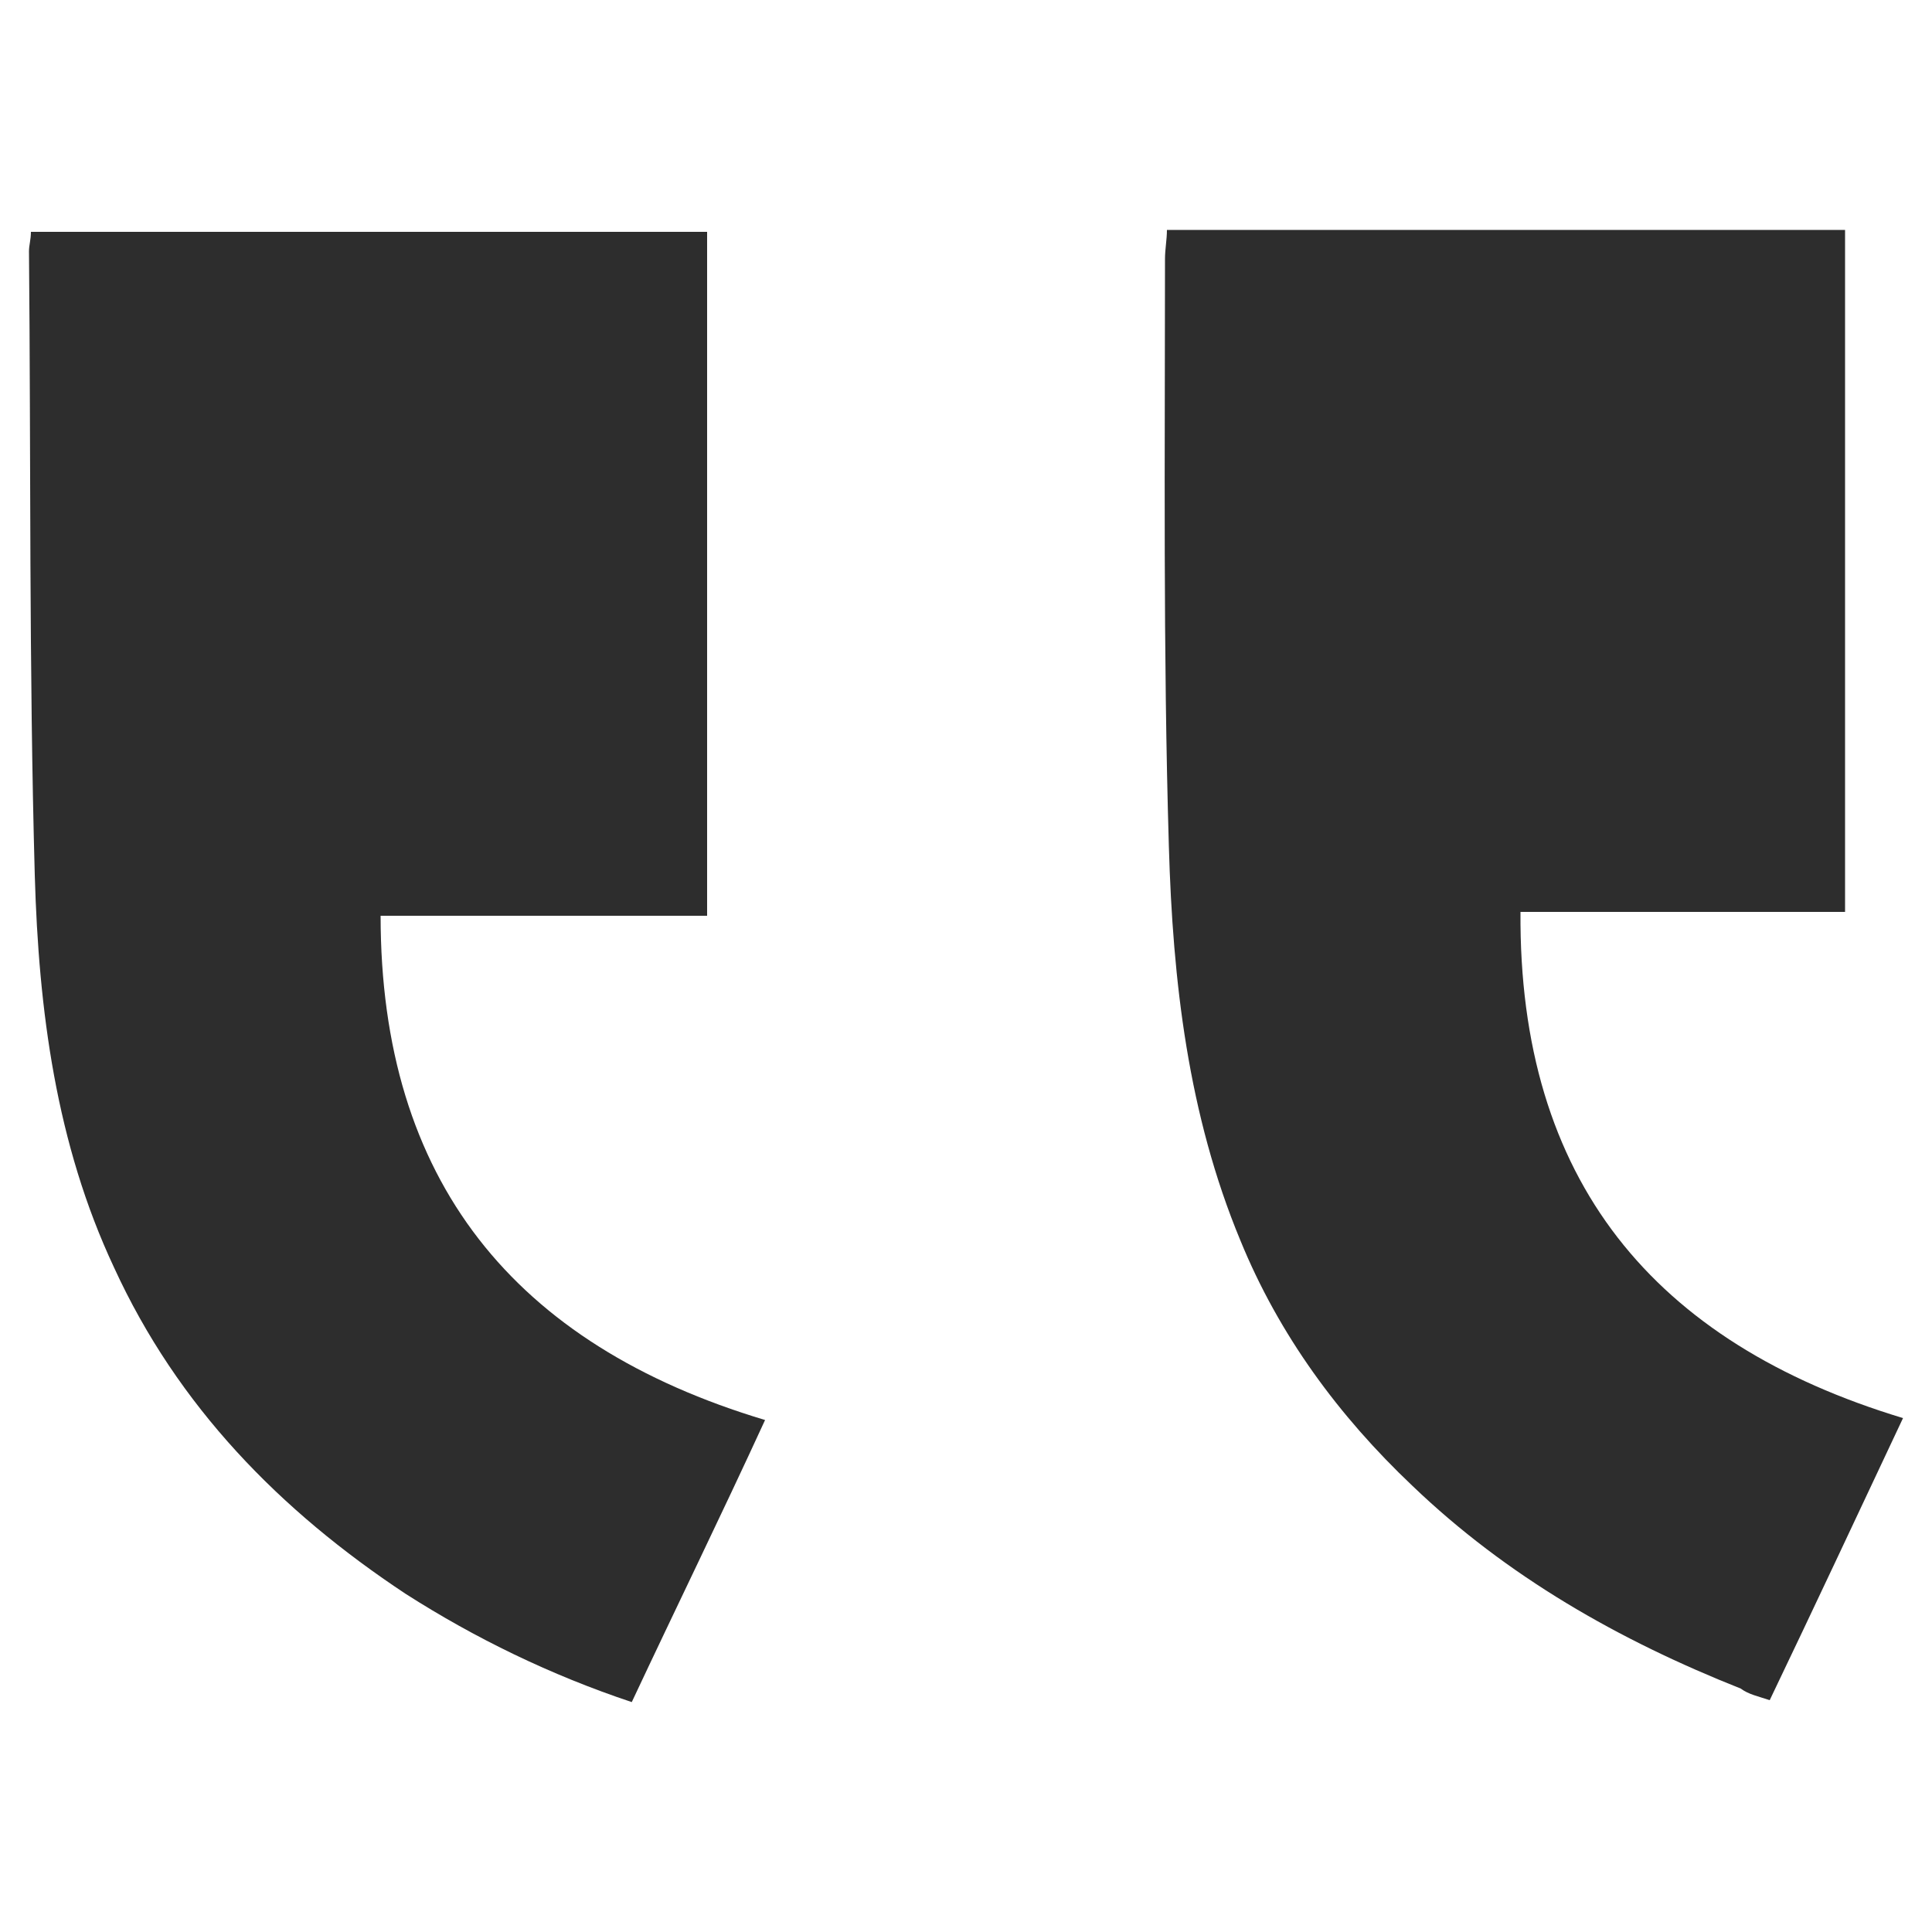
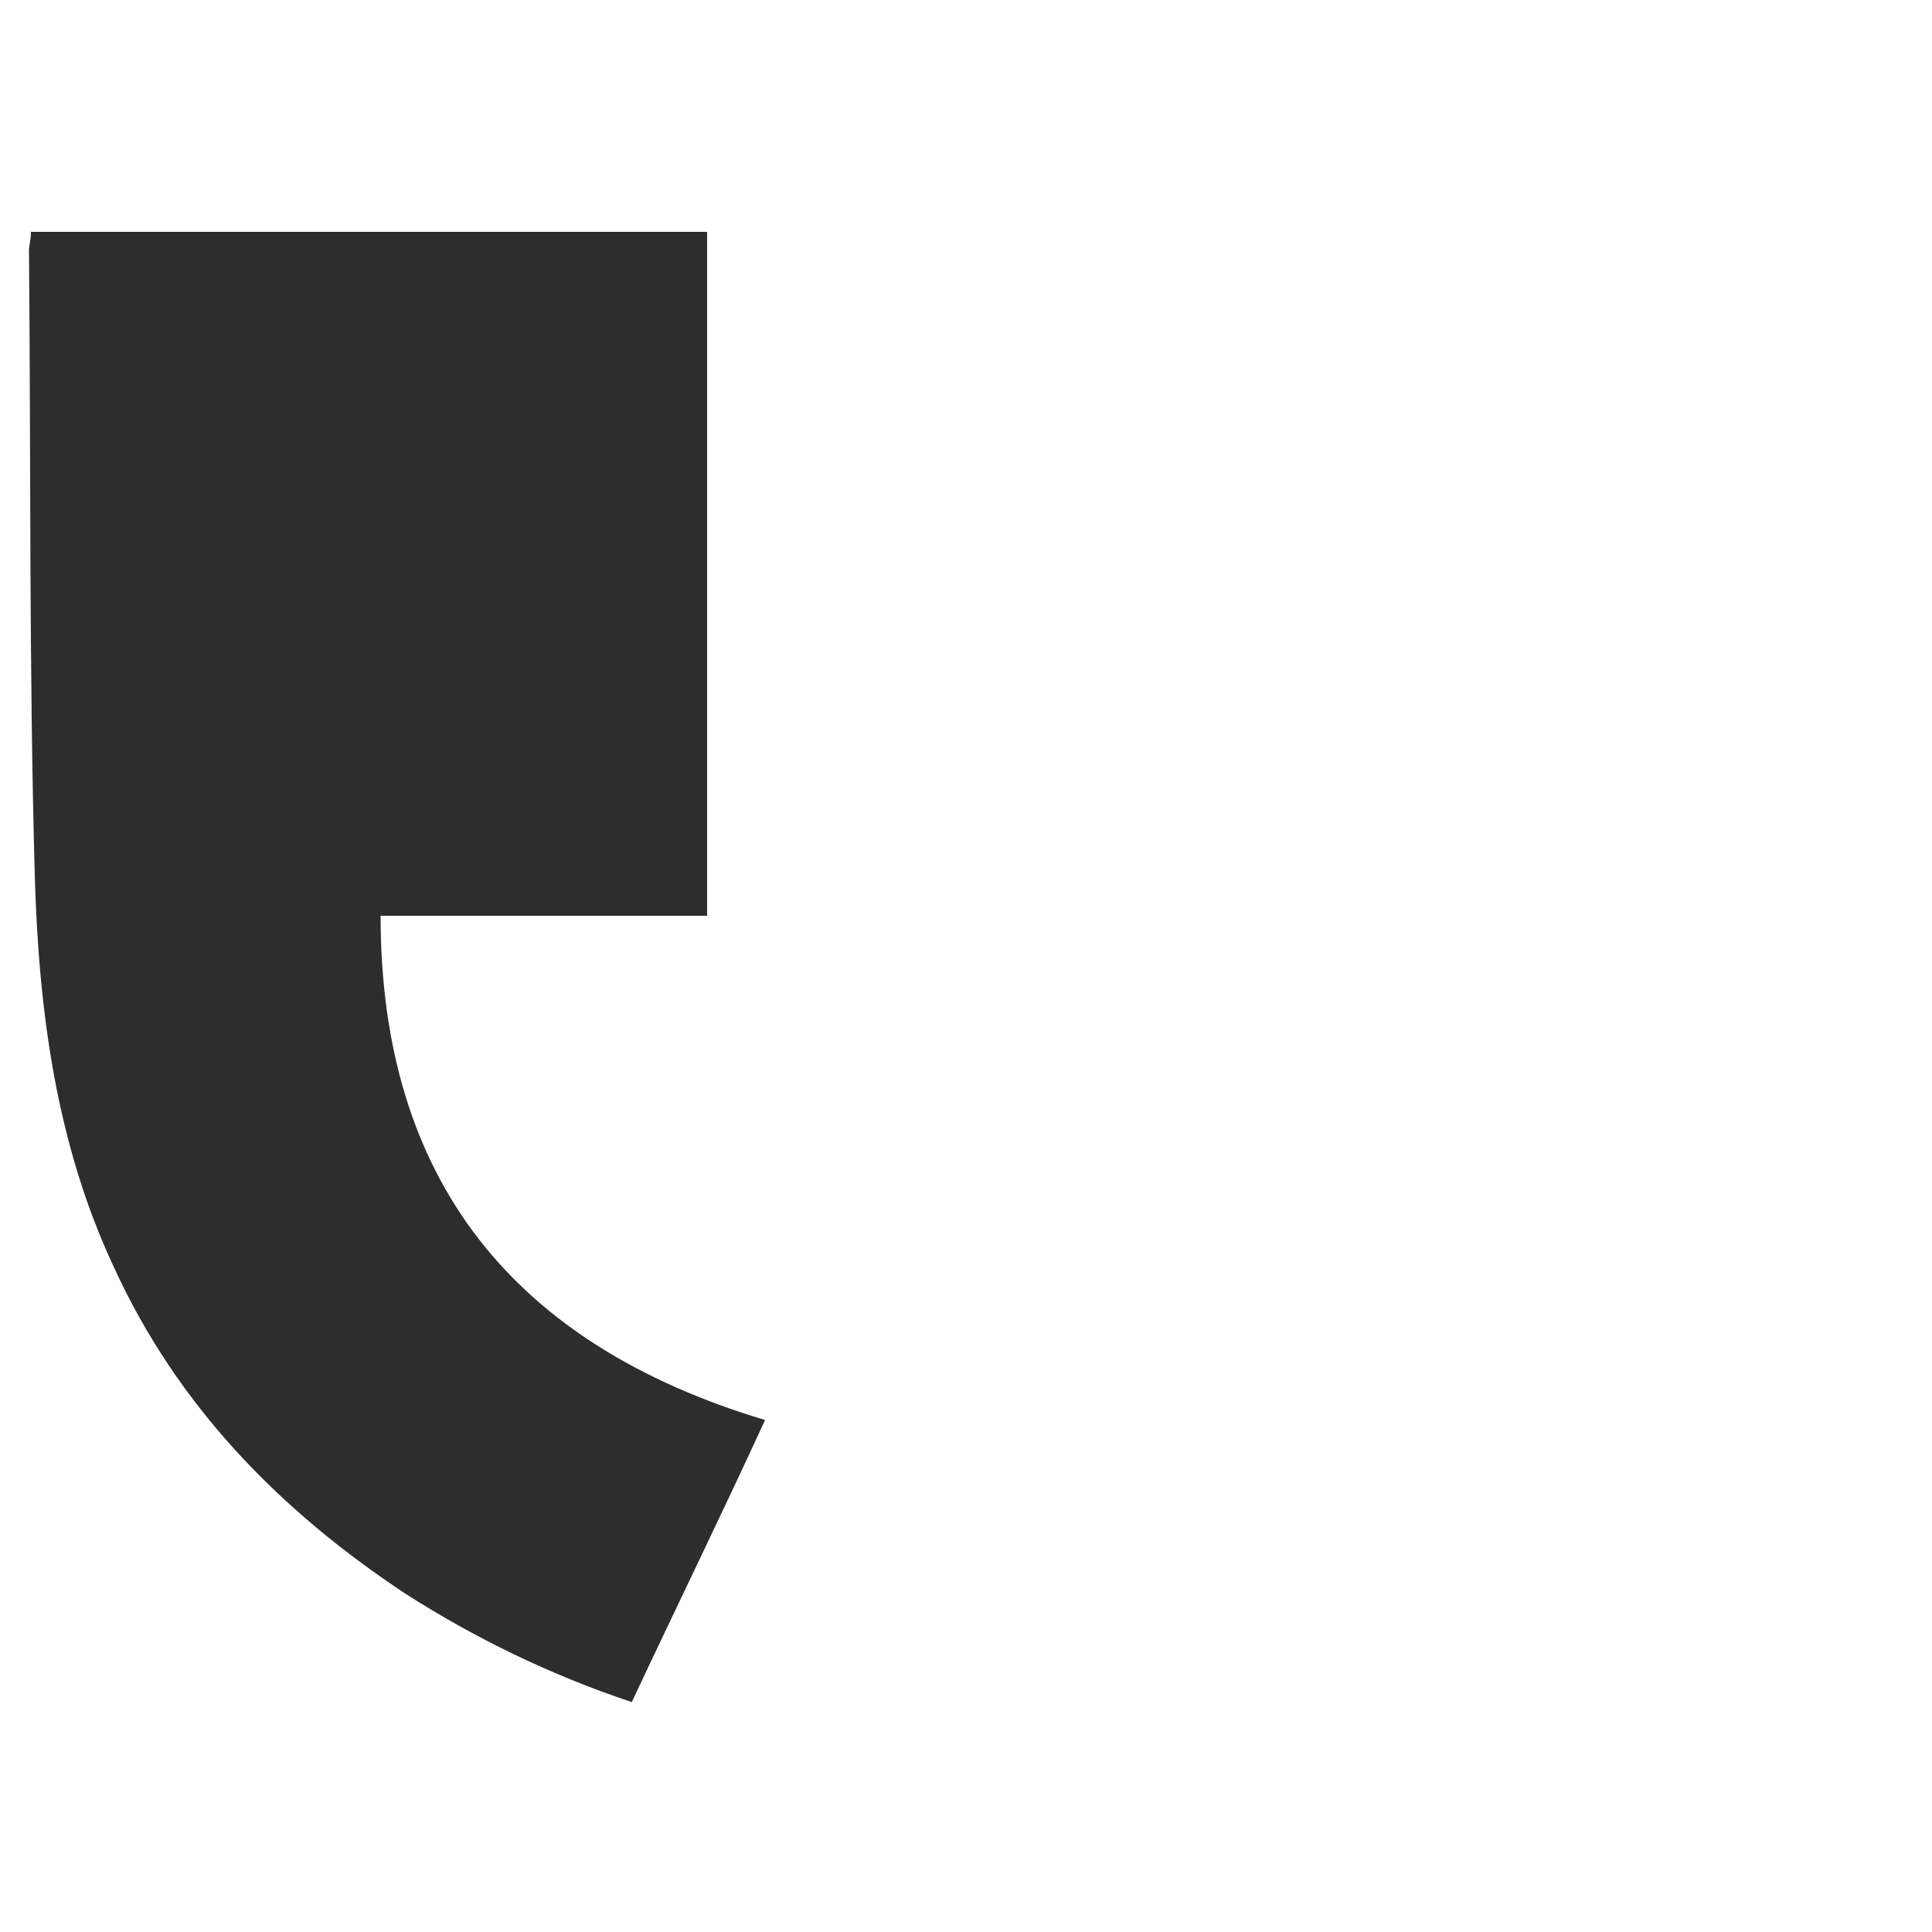
<svg xmlns="http://www.w3.org/2000/svg" version="1.1" id="Layer_1" x="0px" y="0px" viewBox="0 0 100 100" style="enable-background:new 0 0 100 100;" xml:space="preserve">
  <style type="text/css">
	.st0{fill:#2D2D2D;}
</style>
  <g>
    <path class="st0" d="M1.6,12c0,0.4-0.1,0.7-0.1,1c0.1,10.8,0,21.5,0.3,32.3c0.2,7,1.1,13.9,4.1,20.3c3.3,7.2,8.6,12.6,15.1,16.9   c3.6,2.3,7.5,4.2,11.7,5.6c2.3-4.9,4.6-9.6,6.9-14.6c-13-3.9-19.9-12.4-19.9-26.1c5.5,0,11.1,0,16.9,0c0-11.9,0-23.6,0-35.4   C25.1,12,13.4,12,1.6,12z" />
-     <path class="st0" d="M91.6,88c2.3-4.8,4.5-9.5,6.9-14.6c-12.9-3.9-19.9-12.3-19.8-26.2c5.5,0,11.1,0,16.8,0c0-11.9,0-23.6,0-35.3   c-11.7,0-23.3,0-35.1,0c0,0.5-0.1,1-0.1,1.5c0,10.1-0.1,20.3,0.2,30.4c0.2,7,1,13.9,3.7,20.4c2,4.9,5.1,9.1,8.9,12.7   c4.9,4.7,10.7,8,17,10.5C90.5,87.7,91,87.8,91.6,88z" />
  </g>
</svg>